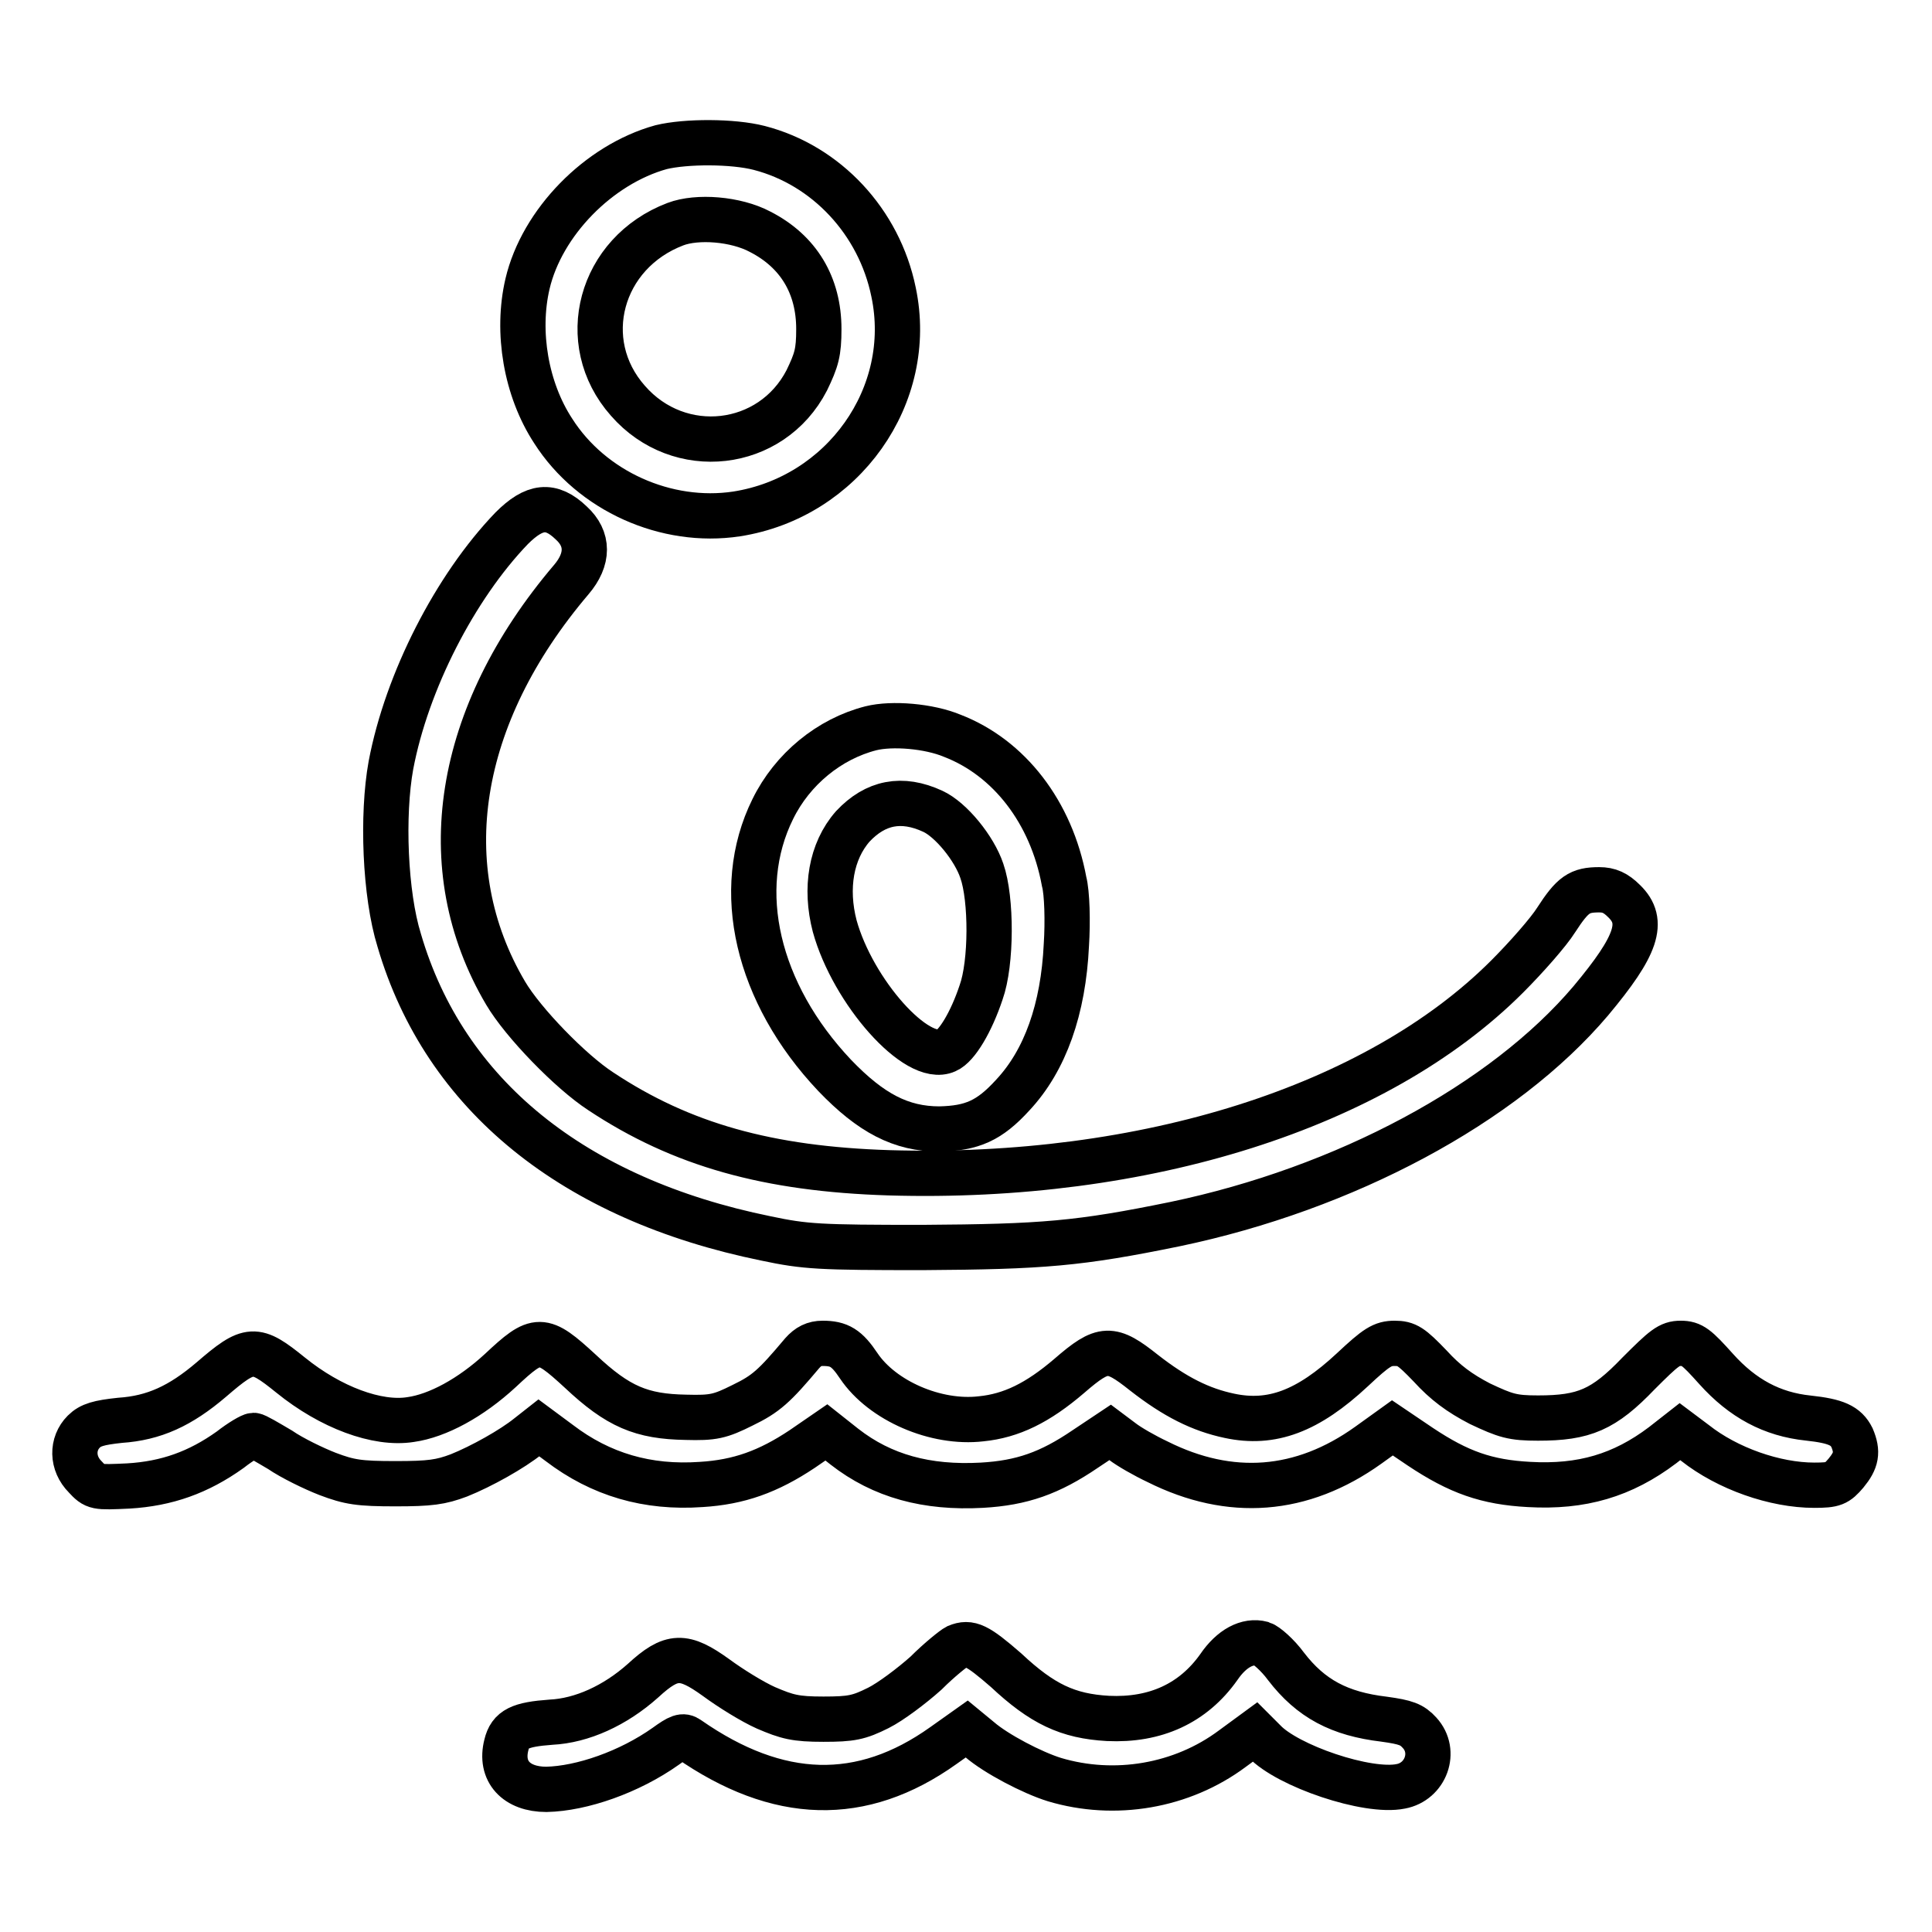
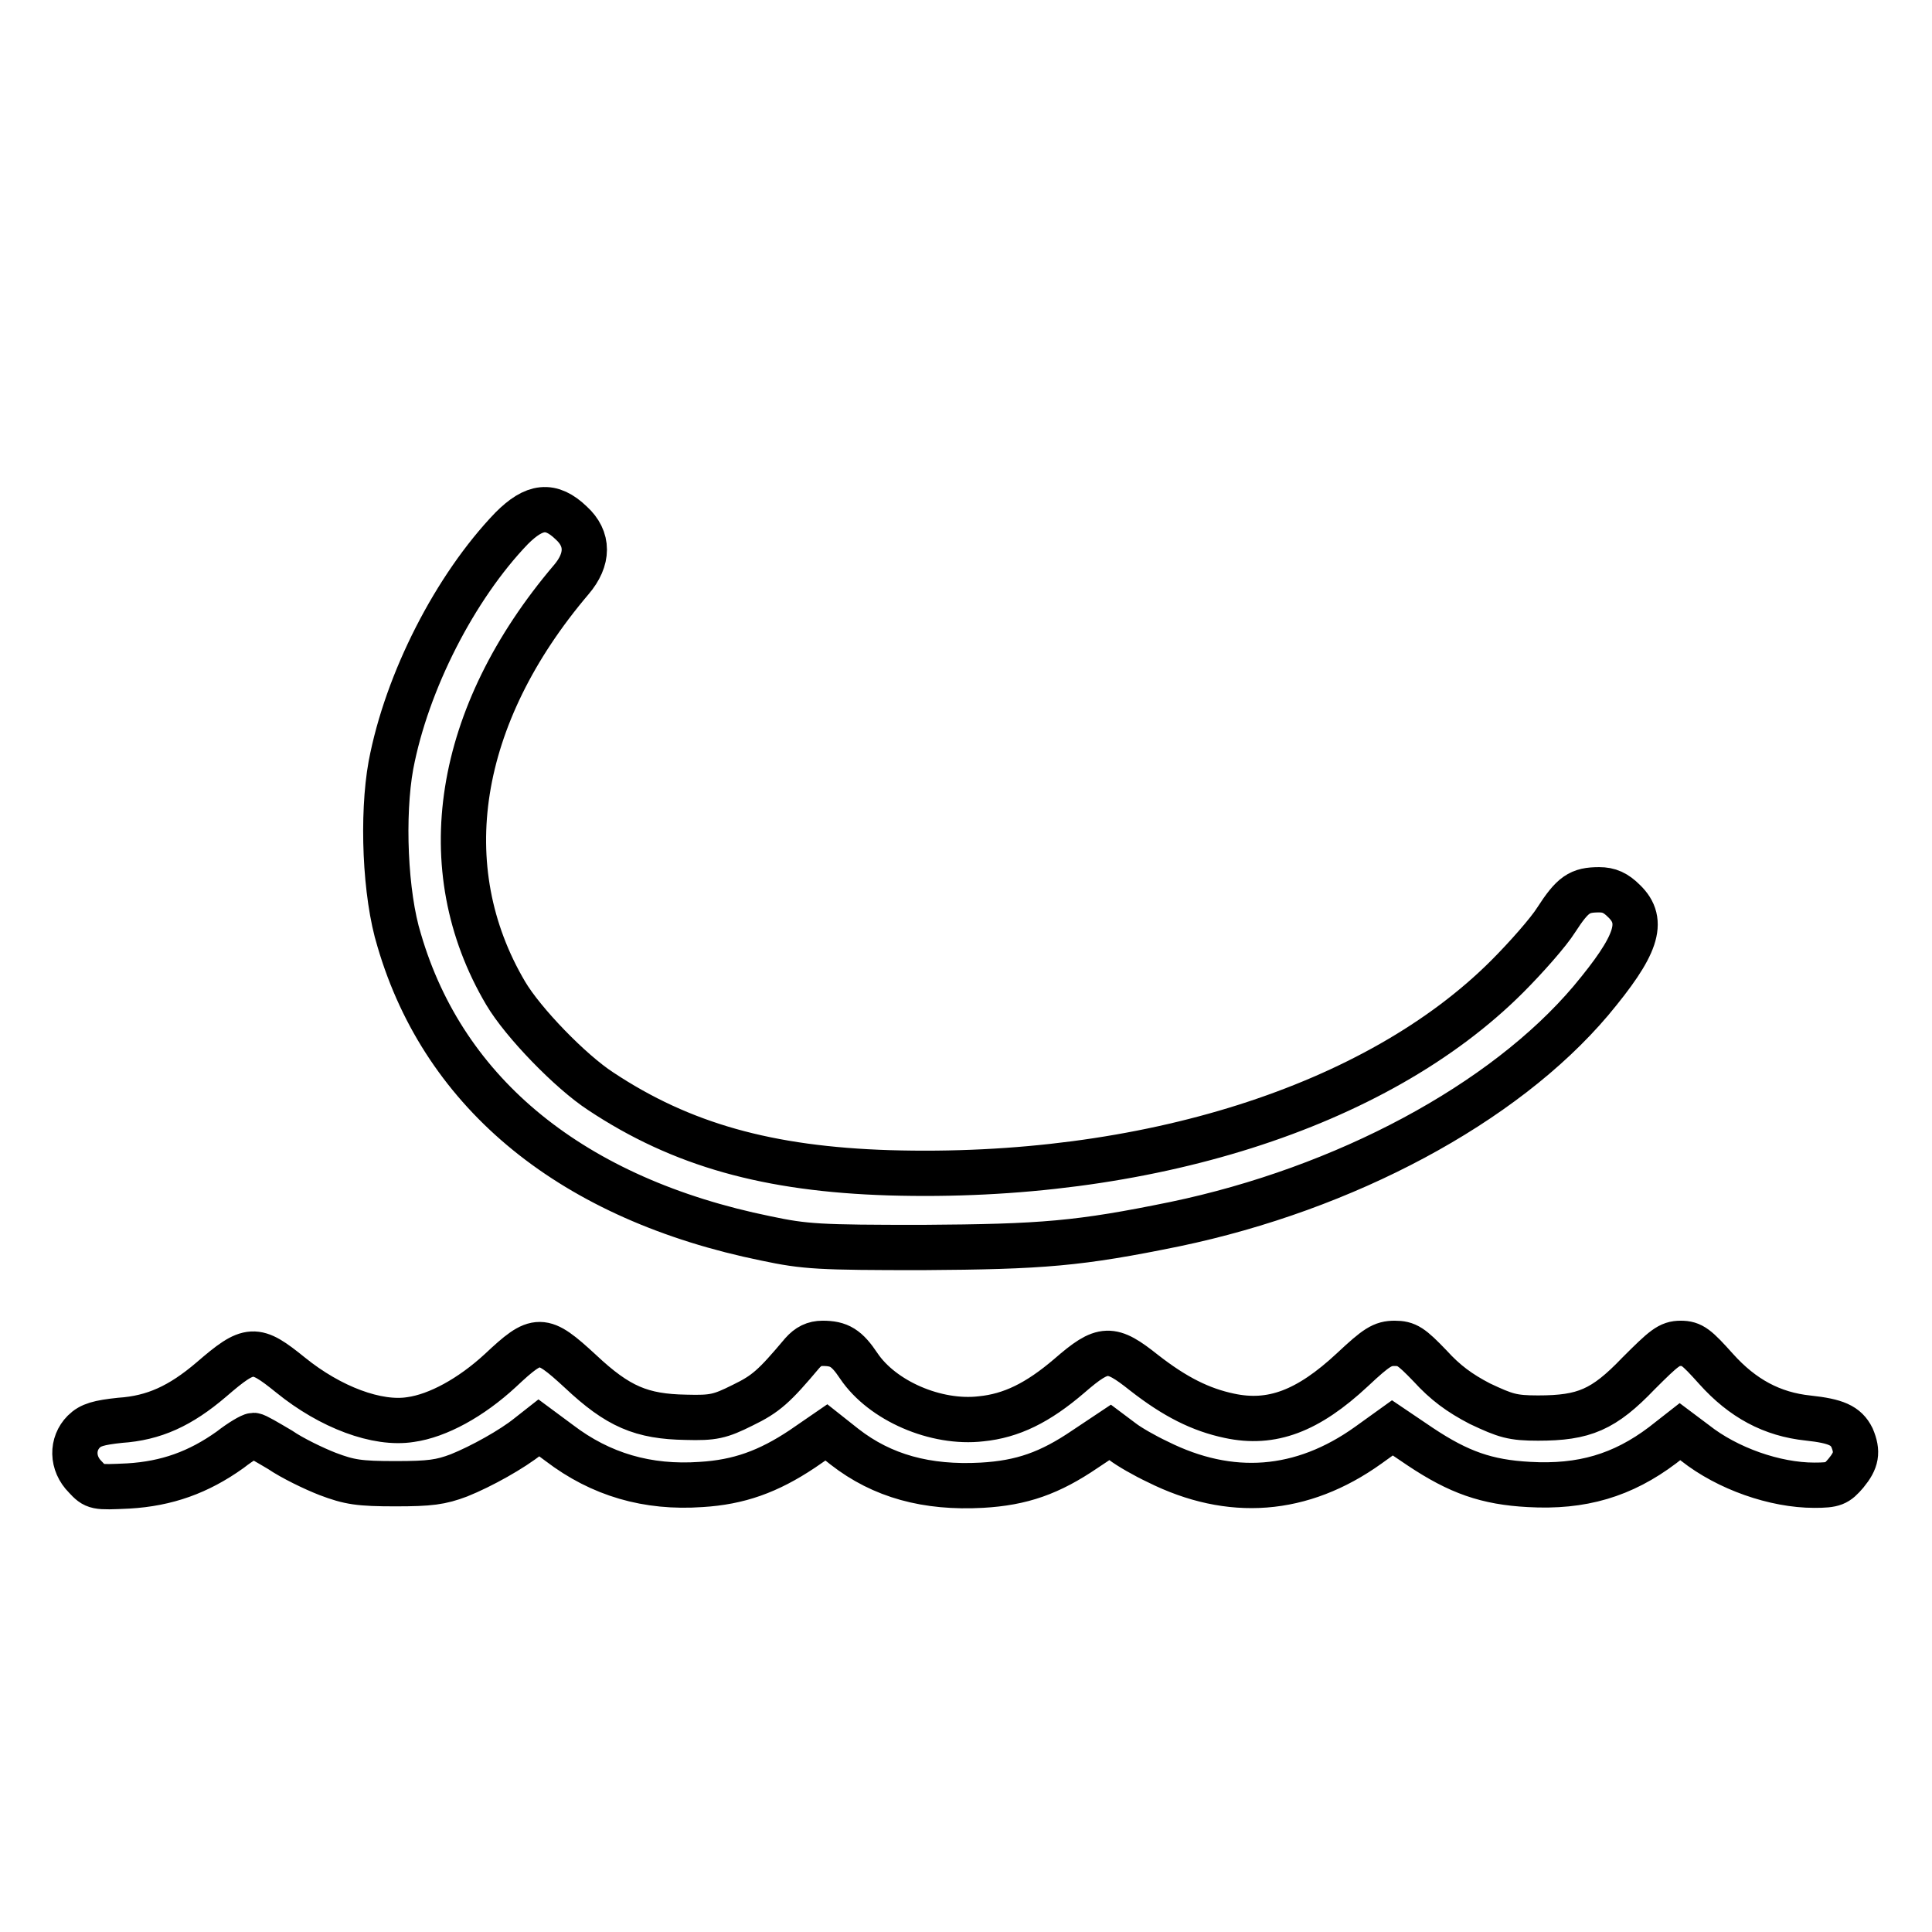
<svg xmlns="http://www.w3.org/2000/svg" version="1.1" x="0px" y="0px" viewBox="0 0 256 256" enable-background="new 0 0 256 256" xml:space="preserve">
  <g>
    <g>
      <g>
-         <path stroke-width="6" fill-opacity="0" stroke="#000000" d="M87.6,19.5c-8.3,2.3-15.8,10-17.7,18.1c-1.5,6.4-0.2,14,3.4,19.5c5.1,8,15,12.4,24.3,11c14.1-2.2,23.7-15.7,20.8-29.4c-1.9-9.3-8.9-16.8-17.8-19.1C97.1,18.7,90.9,18.7,87.6,19.5z M100.7,30.7c5.1,2.6,7.8,7.1,7.8,12.9c0,3.1-0.3,4.1-1.6,6.8c-4.7,9.1-16.9,10.5-23.7,2.7c-6.9-7.8-3.7-19.6,6.3-23.4C92.4,28.6,97.5,29,100.7,30.7z" />
        <path stroke-width="6" fill-opacity="0" stroke="#000000" d="M67.8,70c-7.5,7.8-13.9,20.3-16,31.4c-1.2,6.6-0.8,17.1,1.1,23.2c6,20.5,23.1,34.3,48.6,39.5c5.2,1.1,7.1,1.2,20.7,1.2c16-0.1,20.8-0.5,33.5-3.1c22.5-4.7,43.5-15.9,55.1-29.6c6.1-7.3,7.2-10.5,4.4-13.2c-1.1-1.1-2-1.5-3.3-1.5c-2.6,0-3.5,0.6-5.7,4c-1,1.6-4,5-6.5,7.5c-17.3,17.3-48,27-81.9,26c-16-0.5-27.5-3.7-38.2-10.8c-4-2.6-10.3-9.1-12.6-13c-9.8-16.6-6.6-36.8,8.7-54.8c2.3-2.7,2.3-5.4,0-7.5C73,66.7,70.8,67,67.8,70z" />
-         <path stroke-width="6" fill-opacity="0" stroke="#000000" d="M115.4,96.5c-5.5,1.4-10.4,5.4-13,10.7c-5.3,10.7-2.1,24.4,8.2,35.3c4.8,5,8.8,7.1,13.9,7.1c4.3-0.1,6.6-1.1,9.7-4.5c4.3-4.6,6.7-11.4,7.1-19.9c0.2-3.1,0.1-6.9-0.3-8.4c-1.7-9.2-7.3-16.4-14.8-19.3C123.1,96.2,118.2,95.8,115.4,96.5z M123.6,107.5c2.4,1.1,5.5,4.9,6.5,7.9c1.3,3.7,1.3,12.2-0.1,16.1c-1.3,3.9-3.2,7.1-4.6,7.7c-3.9,1.8-12.4-7.8-14.8-16.5c-1.3-5-0.5-9.9,2.4-13.2C116,106.3,119.5,105.6,123.6,107.5z" />
        <path stroke-width="6" fill-opacity="0" stroke="#000000" d="M66.3,181.6c-3.9,3.6-8.3,6-11.9,6.5c-4.4,0.7-10.6-1.6-15.9-5.9c-4.7-3.8-5.4-3.8-10.5,0.6c-4.1,3.5-7.6,5.1-12.1,5.4c-2.8,0.3-3.9,0.6-4.8,1.5c-1.6,1.6-1.6,4.2,0.2,6c1.3,1.4,1.4,1.4,5.7,1.2c5.1-0.3,9.3-1.8,13.5-4.8c1.4-1.1,2.8-1.9,3.1-1.9c0.3,0,1.8,0.9,3.5,1.9c1.6,1.1,4.5,2.5,6.3,3.2c2.9,1.1,4.2,1.3,9,1.3c4.6,0,6-0.2,8.4-1.1c3-1.2,7.1-3.5,9.2-5.2l1.4-1.1l2.7,2c5.5,4.2,11.7,6,18.8,5.5c5-0.3,8.9-1.7,13.4-4.7l3.2-2.2l2.4,1.9c5,3.9,10.9,5.5,18.2,5.1c5.3-0.3,9-1.6,13.7-4.8l3.3-2.2l1.6,1.2c0.9,0.7,3,1.9,4.7,2.7c9.6,4.8,19.1,4.1,27.9-2.2l3.2-2.3l3.7,2.5c5.1,3.4,8.8,4.7,14.4,5c7,0.4,12.4-1.2,17.7-5.2l2.3-1.8l2,1.5c4.3,3.4,10.6,5.6,15.8,5.6c2.6,0,3-0.2,4.2-1.6c1.4-1.7,1.6-2.8,0.8-4.7c-0.8-1.6-2.1-2.2-5.8-2.6c-4.8-0.5-8.7-2.6-12.2-6.5c-2.6-2.9-3.2-3.4-4.7-3.4c-1.5,0-2.2,0.6-5.6,4c-4.6,4.8-7.2,5.9-13.3,5.9c-3.4,0-4.3-0.3-7.7-1.9c-2.7-1.4-4.6-2.8-6.6-5c-2.5-2.6-3.1-3-4.7-3c-1.6,0-2.4,0.5-5.6,3.5c-5.9,5.5-10.7,7.3-16.3,6.1c-3.8-0.8-7.2-2.5-11.3-5.7c-4.4-3.5-5.4-3.5-9.9,0.4c-4.2,3.6-7.7,5.3-11.7,5.7c-6,0.7-13.1-2.4-16.2-7c-1.6-2.4-2.6-3-4.8-3c-1.1,0-1.9,0.4-2.7,1.3c-3.7,4.4-4.8,5.4-7.9,6.9c-3,1.5-3.9,1.7-7.5,1.6c-5.9-0.1-9-1.4-14-6.1C71.8,177,71.2,177,66.3,181.6z" />
-         <path stroke-width="6" fill-opacity="0" stroke="#000000" d="M126.8,218.2c-0.4,0.2-2.3,1.7-4.1,3.5c-1.9,1.7-4.7,3.8-6.3,4.6c-2.6,1.3-3.6,1.5-7.3,1.5c-3.7,0-4.8-0.3-7.6-1.5c-1.8-0.8-4.7-2.6-6.6-4c-4.3-3.1-5.9-3.1-9.7,0.4c-3.7,3.3-8.1,5.3-12.2,5.5c-4.1,0.3-5.4,0.9-5.9,3c-0.9,3.5,1.3,5.9,5.3,5.9c4.7-0.1,11-2.3,15.8-5.7c1.8-1.3,2.3-1.5,3-1c11.9,8.3,23,8.6,33.8,0.9l3.1-2.2l1.7,1.4c2.2,1.9,7,4.4,9.9,5.3c8,2.4,16.9,0.9,23.6-4.1l3-2.2l1.2,1.2c3.1,3.3,13.7,6.9,18.1,6c3.3-0.6,4.8-4.6,2.5-7.1c-1-1.1-1.8-1.4-4.7-1.8c-5.9-0.7-9.7-2.7-13-7c-1.1-1.5-2.6-2.8-3.2-3c-1.9-0.5-4,0.6-5.7,3.1c-3.4,4.8-8.4,7.1-14.7,6.8c-5.3-0.3-8.7-1.9-13.5-6.4C129.5,218,128.5,217.5,126.8,218.2z" />
      </g>
    </g>
  </g>
</svg>